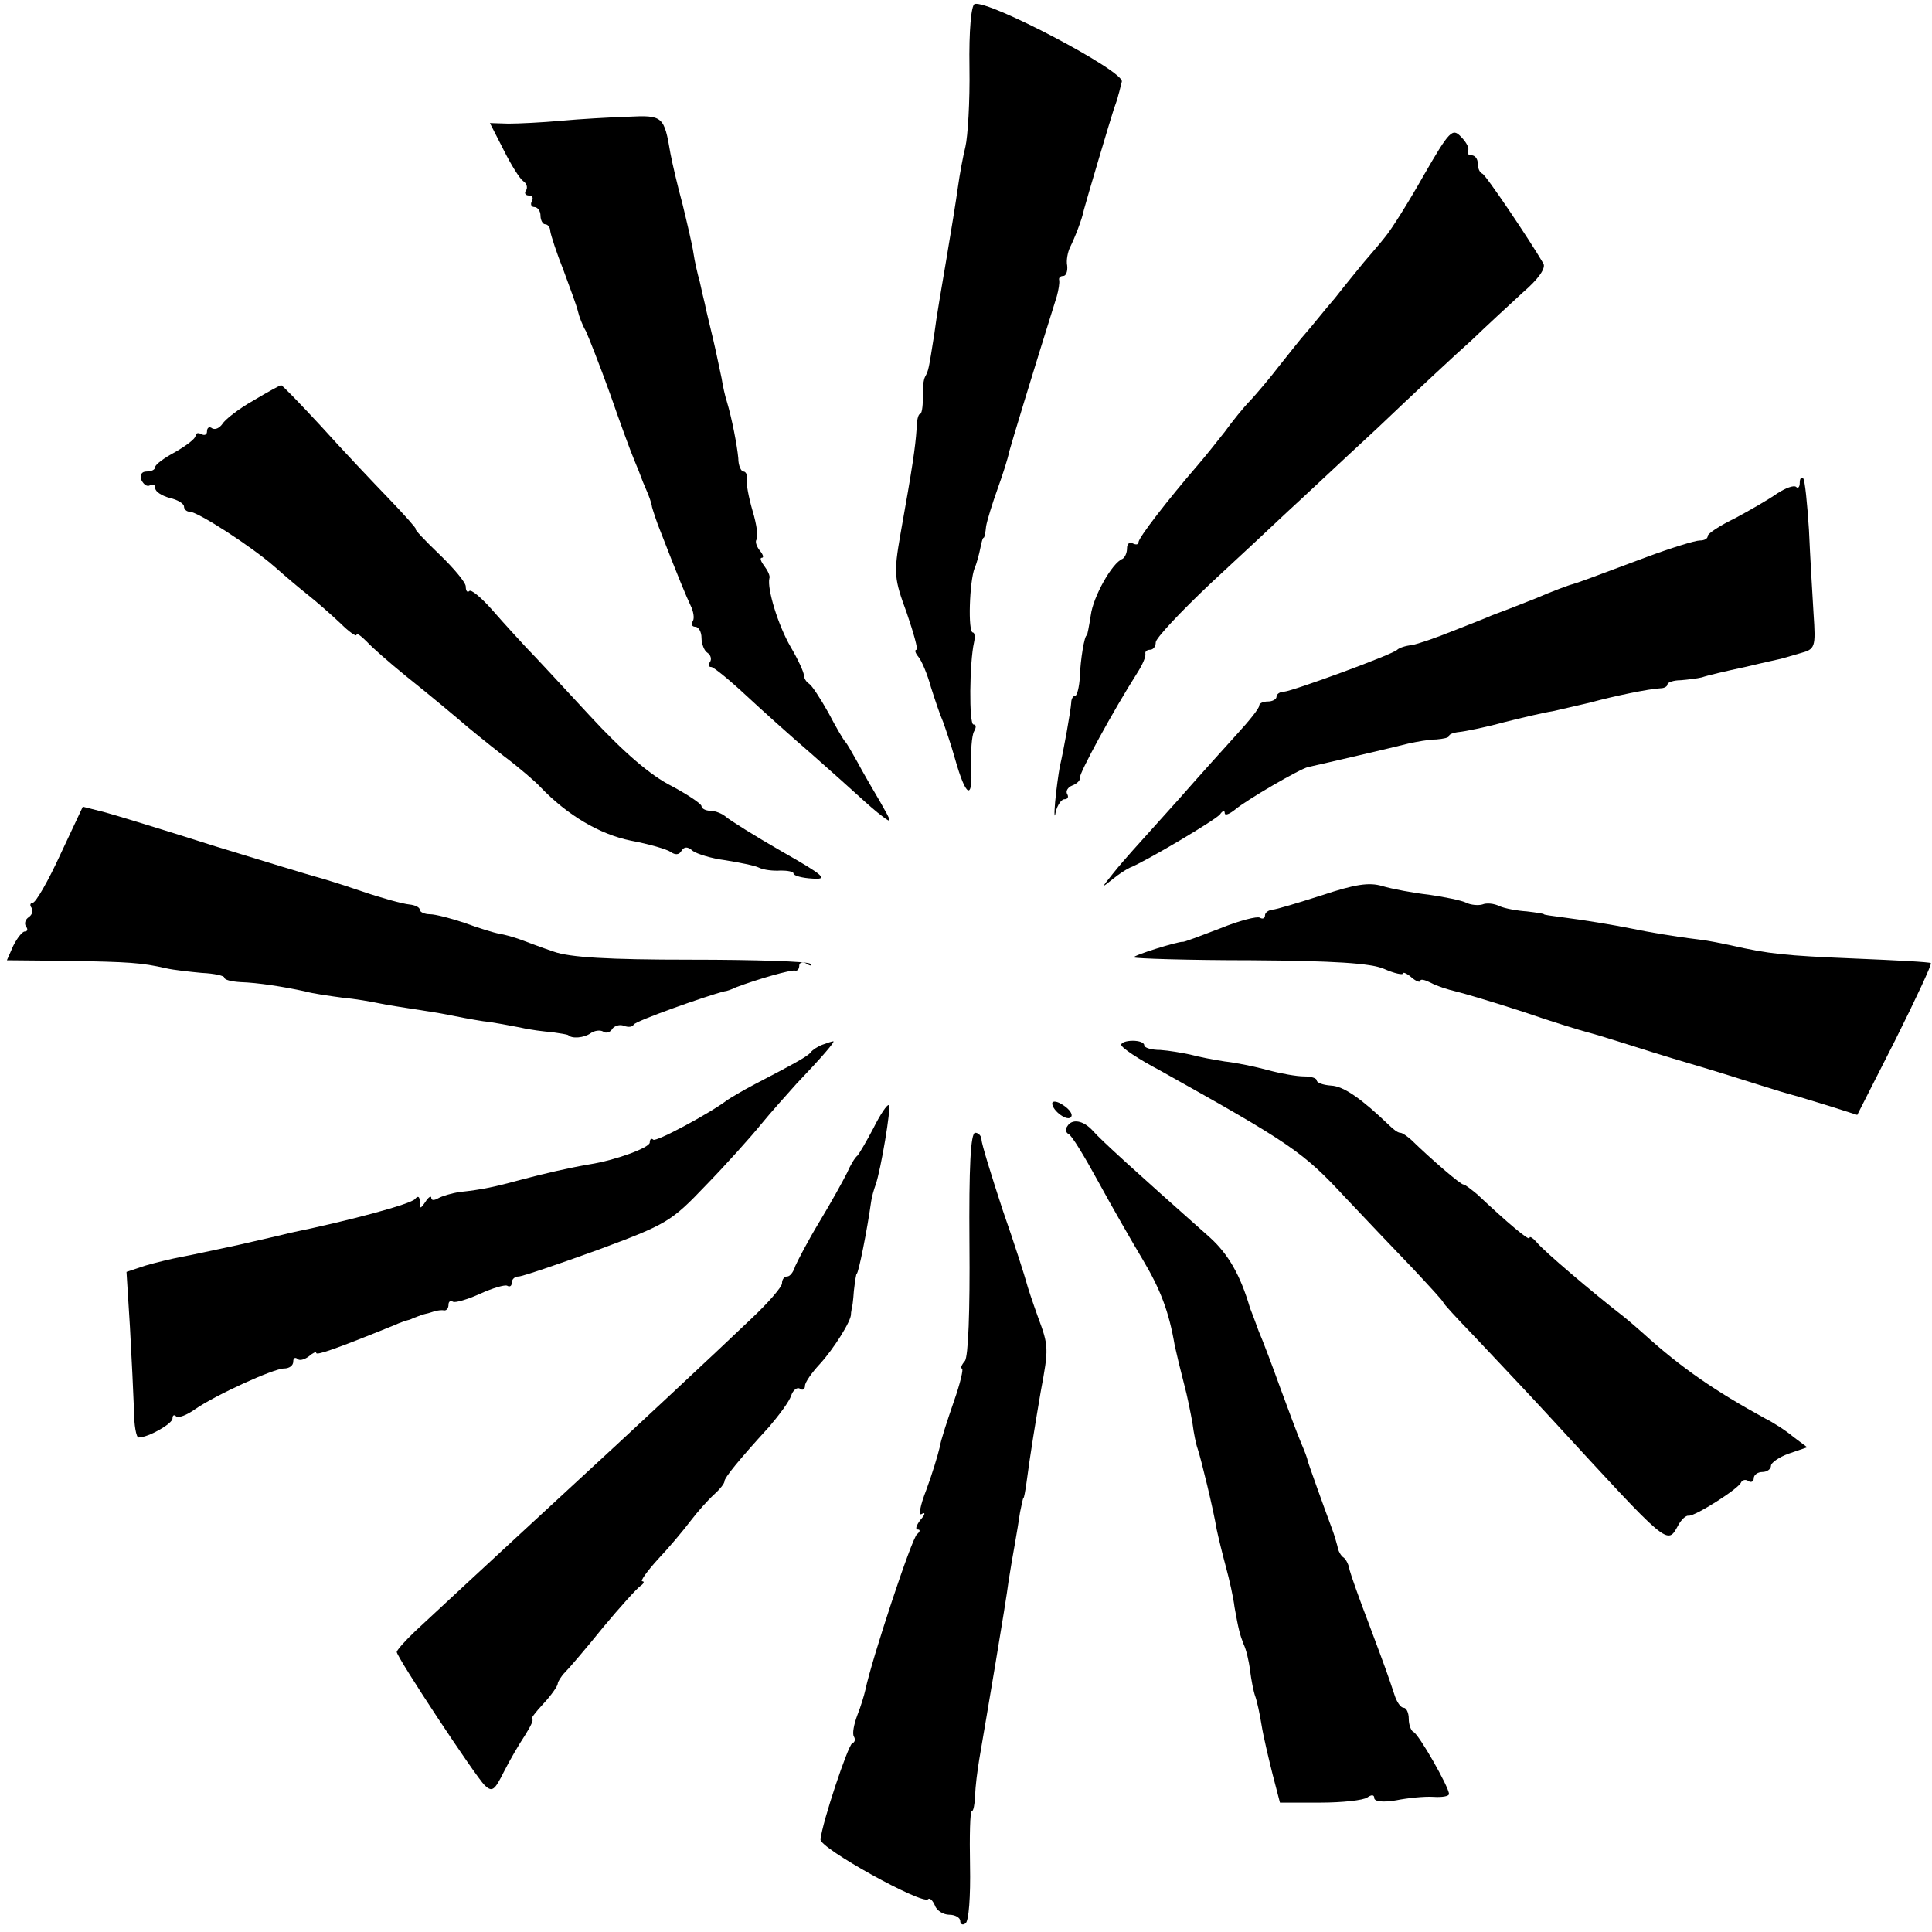
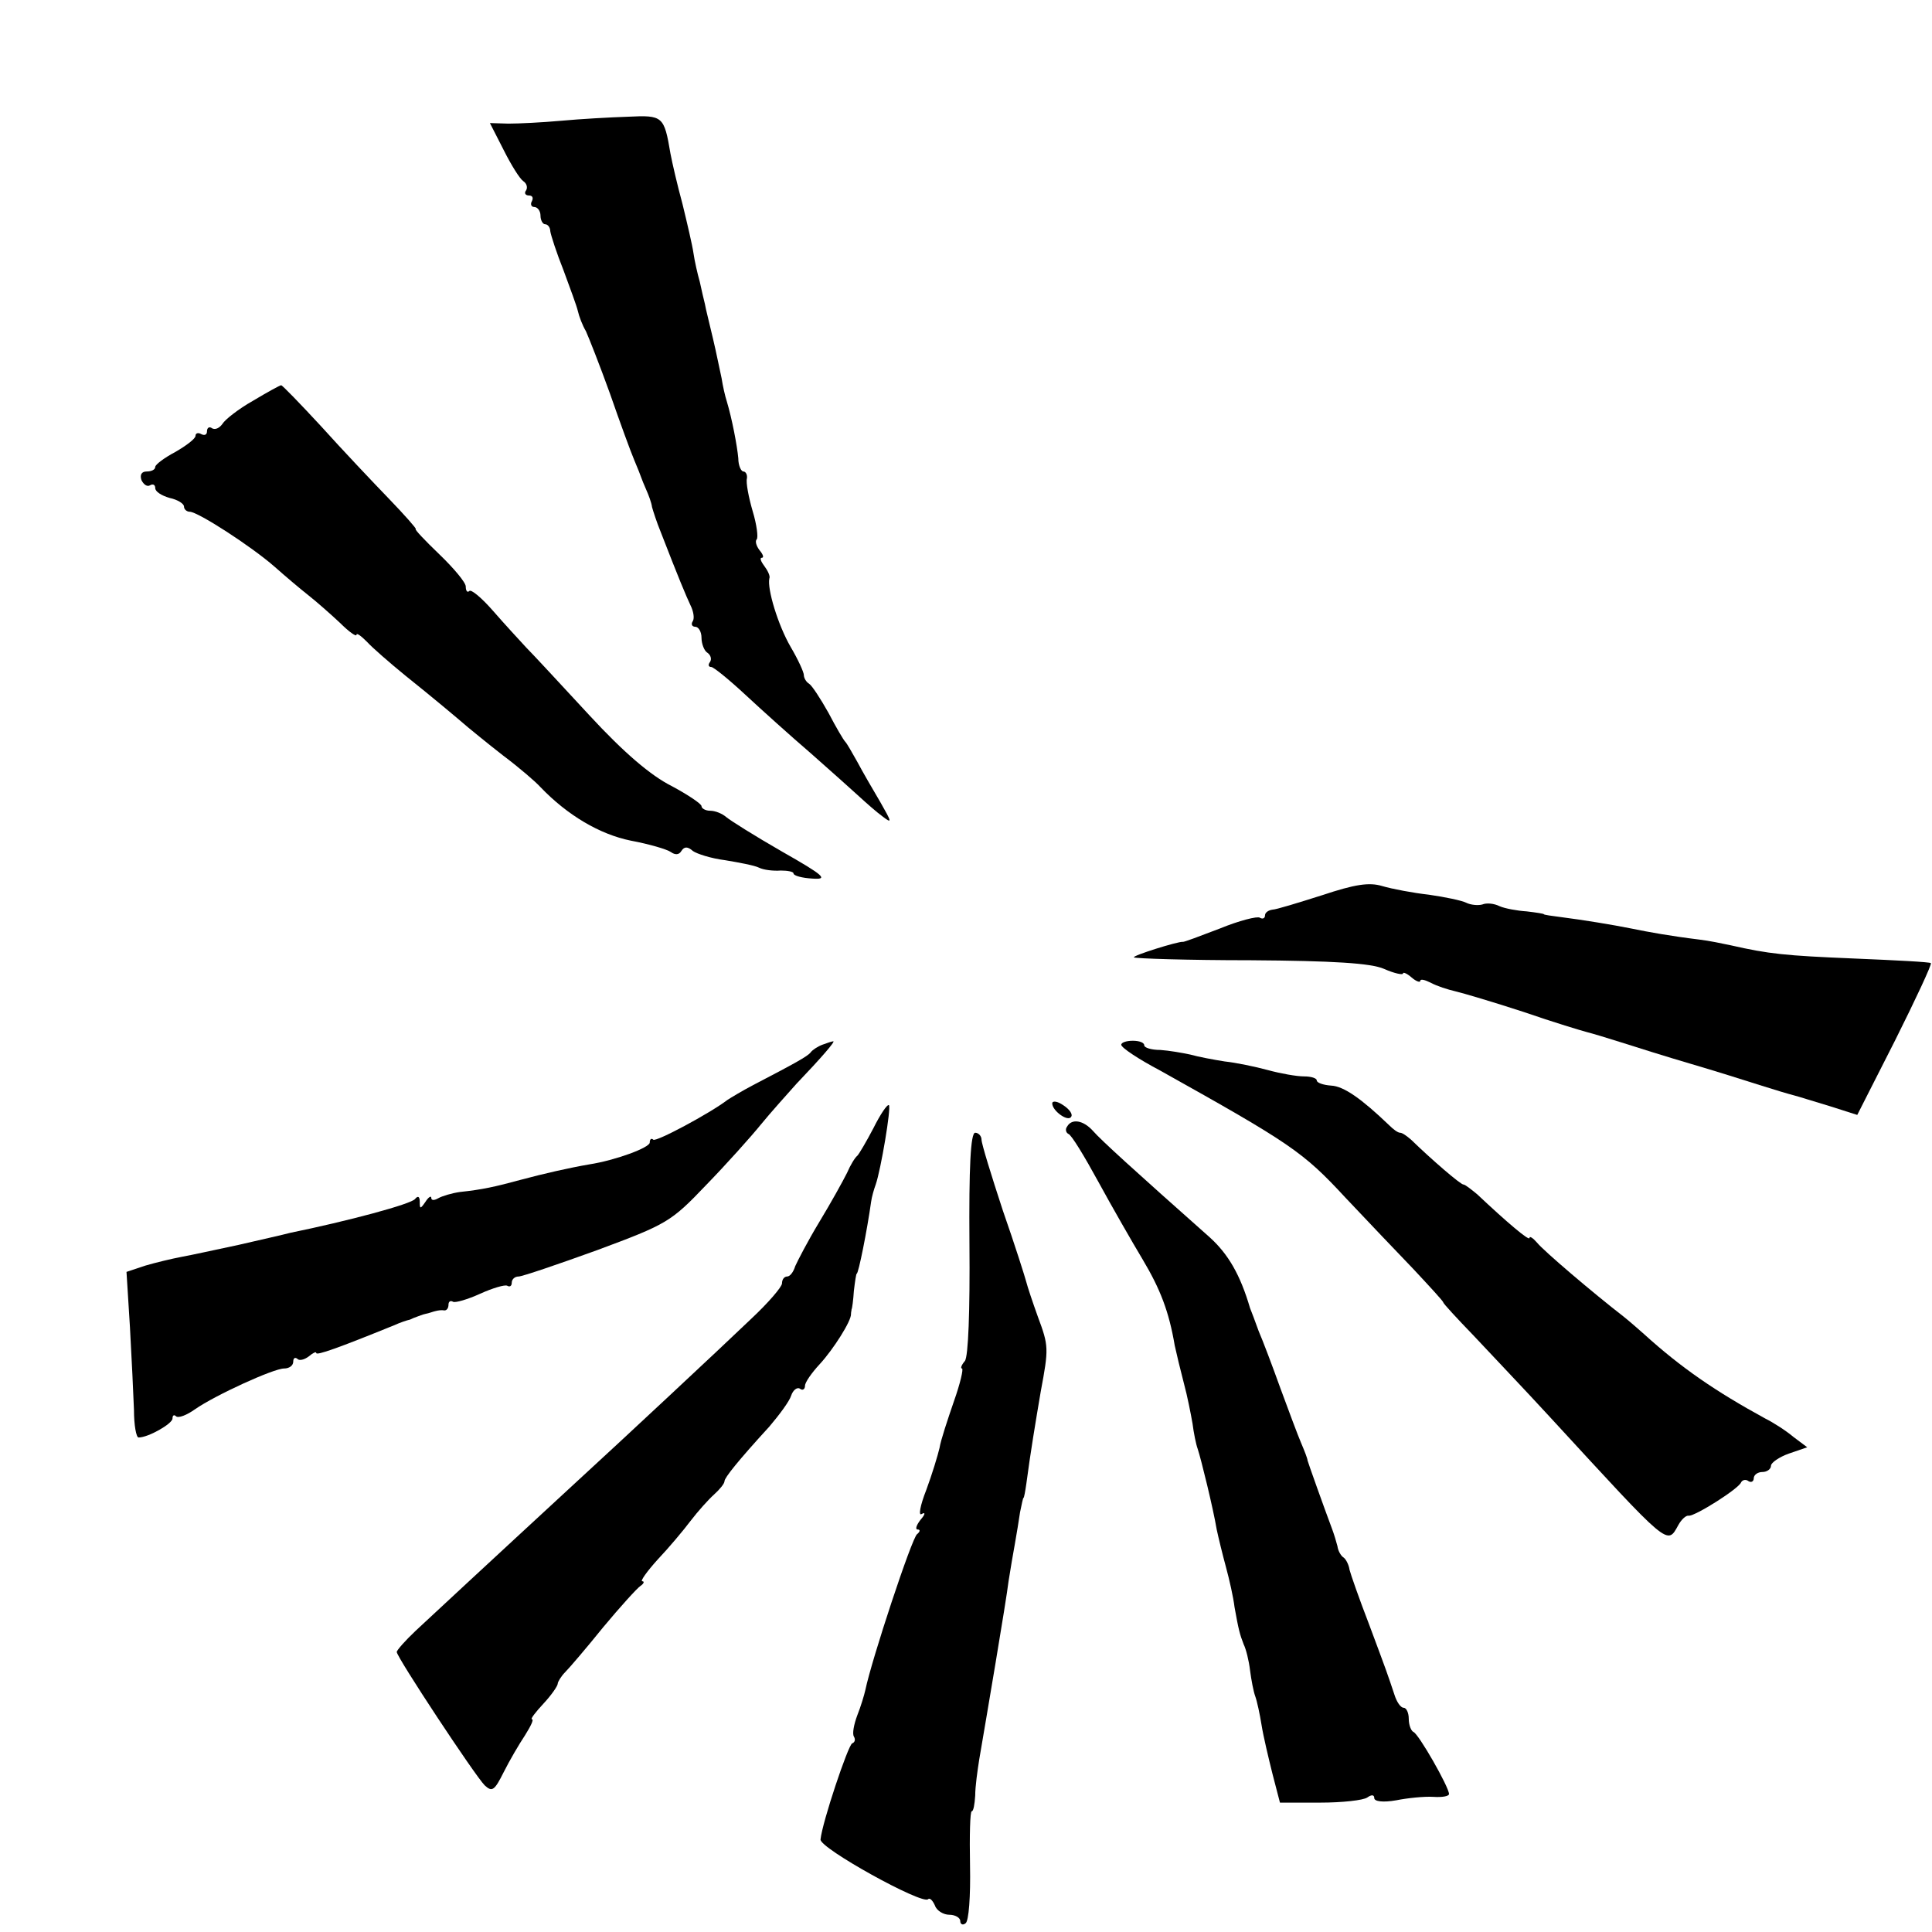
<svg xmlns="http://www.w3.org/2000/svg" version="1.0" width="336pt" height="336pt" viewBox="0 0 336 336" preserveAspectRatio="xMidYMid meet">
  <g transform="translate(0,336) scale(0.1,-0.1)" fill="#000000" stroke="none">
-     <path d="M1695 3353 c-6 -2 -10 -47 -9 -110 1 -60 -3 -121 -7 -138 -4 -16 -10 -48 -13 -70 -3 -22 -12 -78 -20 -125 -8 -47 -18 -105 -21 -130 -10 -63 -10 -64 -16 -75 -3 -5 -5 -22 -4 -37 0 -16 -2 -28 -5 -28 -3 0 -6 -12 -6 -27 -2 -30 -7 -65 -28 -182 -12 -69 -11 -77 11 -137 12 -35 20 -64 17 -64 -4 0 -2 -6 3 -12 6 -7 16 -31 22 -53 7 -22 16 -49 21 -60 4 -11 14 -40 21 -65 19 -67 31 -73 28 -14 -1 27 1 55 5 62 4 7 4 12 -1 12 -8 0 -7 108 1 143 2 9 1 17 -2 17 -9 0 -6 89 3 112 4 9 8 25 10 35 2 10 4 18 6 18 1 0 3 9 4 20 2 11 11 40 20 65 9 25 18 53 20 64 4 15 41 137 83 271 3 11 5 23 4 28 -1 4 2 7 7 7 5 0 8 8 7 18 -2 9 1 24 5 32 8 16 21 49 24 65 5 19 47 160 52 175 3 8 7 20 8 25 2 6 4 16 6 23 5 18 -233 143 -256 135z" />
    <path d="M976 3150 c-33 -3 -74 -5 -92 -5 l-32 1 24 -47 c13 -26 28 -50 34 -54 6 -4 8 -11 5 -16 -4 -5 -1 -9 5 -9 6 0 8 -4 5 -10 -3 -5 -1 -10 4 -10 6 0 11 -7 11 -15 0 -8 4 -15 8 -15 5 0 9 -6 9 -12 1 -7 11 -38 23 -68 11 -30 23 -62 25 -71 2 -9 8 -25 14 -35 5 -11 24 -59 42 -109 17 -49 36 -101 42 -115 6 -14 11 -27 12 -30 1 -3 5 -13 9 -22 4 -9 9 -22 10 -30 2 -7 8 -26 15 -43 31 -80 44 -111 52 -128 5 -10 7 -22 4 -27 -4 -6 -1 -10 4 -10 6 0 11 -9 11 -19 0 -11 5 -23 10 -26 6 -4 8 -11 5 -16 -4 -5 -3 -9 2 -9 4 0 31 -22 59 -48 28 -26 79 -72 114 -102 34 -30 72 -64 84 -75 12 -11 30 -27 41 -35 17 -13 16 -10 -4 25 -13 22 -31 53 -40 70 -9 16 -18 32 -21 35 -3 3 -16 25 -29 50 -14 25 -29 48 -34 51 -5 3 -9 10 -9 15 0 5 -10 27 -23 49 -22 38 -41 101 -37 119 2 4 -3 14 -9 22 -6 8 -8 14 -4 14 4 0 2 6 -4 13 -6 8 -8 16 -5 19 3 3 0 26 -7 49 -7 24 -12 50 -10 57 1 6 -2 12 -6 12 -4 0 -9 10 -9 23 -2 22 -11 69 -20 99 -3 9 -7 27 -9 40 -3 13 -9 44 -15 69 -6 26 -13 53 -14 60 -2 8 -6 25 -9 39 -4 14 -9 36 -11 50 -2 14 -11 52 -19 85 -9 33 -18 72 -21 88 -11 65 -13 67 -74 64 -31 -1 -84 -4 -116 -7z" />
-     <path d="M2476 3055 c-26 -46 -56 -94 -67 -107 -10 -13 -27 -32 -37 -44 -9 -11 -32 -39 -50 -62 -19 -22 -41 -50 -50 -60 -10 -11 -30 -37 -47 -58 -16 -21 -39 -48 -50 -60 -12 -12 -32 -37 -45 -55 -14 -18 -35 -44 -47 -58 -51 -59 -103 -126 -103 -134 0 -4 -4 -5 -10 -2 -5 3 -10 0 -10 -9 0 -8 -4 -16 -8 -18 -18 -7 -51 -66 -55 -98 -3 -19 -6 -35 -7 -35 -4 0 -11 -42 -12 -72 -1 -18 -5 -33 -8 -33 -4 0 -7 -6 -7 -12 -1 -15 -13 -82 -20 -112 -2 -11 -6 -39 -8 -61 -2 -22 -1 -30 1 -17 3 12 10 22 15 22 6 0 8 4 5 9 -3 5 1 12 9 15 8 3 14 9 13 13 -2 7 58 117 100 183 9 14 15 28 14 33 -1 4 3 7 8 7 6 0 10 6 10 13 0 7 43 53 96 103 53 49 113 105 133 124 21 19 91 85 156 145 64 61 138 130 164 153 25 24 65 61 89 83 28 24 41 43 36 51 -24 41 -100 154 -106 156 -5 2 -8 10 -8 18 0 8 -5 14 -11 14 -5 0 -8 3 -6 8 3 4 -3 15 -12 24 -15 16 -20 11 -65 -67z" />
    <path d="M440 2663 c-25 -14 -49 -33 -53 -40 -5 -7 -12 -11 -18 -8 -5 4 -9 1 -9 -5 0 -6 -4 -8 -10 -5 -5 3 -10 2 -10 -3 0 -5 -16 -17 -35 -28 -19 -10 -35 -22 -35 -26 0 -5 -7 -8 -15 -8 -9 0 -12 -6 -9 -15 4 -8 10 -12 15 -9 5 3 9 1 9 -5 0 -6 11 -13 25 -17 14 -3 25 -10 25 -15 0 -5 5 -9 10 -9 14 0 107 -60 148 -96 18 -16 44 -38 58 -49 14 -11 39 -33 55 -48 16 -16 29 -25 29 -21 0 4 8 -2 18 -12 9 -10 40 -37 67 -59 50 -40 88 -72 109 -90 6 -5 34 -28 61 -49 28 -21 57 -46 65 -55 47 -49 103 -82 157 -93 32 -6 63 -15 70 -20 7 -5 14 -5 18 2 5 8 11 8 20 0 7 -5 32 -13 56 -16 24 -4 51 -9 59 -13 8 -4 25 -6 38 -5 12 0 22 -2 22 -5 0 -4 15 -8 33 -9 28 -2 21 5 -53 47 -47 27 -90 54 -97 60 -7 6 -19 11 -28 11 -8 0 -15 4 -15 8 0 4 -24 20 -52 35 -36 18 -83 58 -143 123 -49 53 -99 107 -110 118 -11 12 -37 40 -57 63 -20 23 -39 39 -42 35 -3 -3 -6 0 -6 8 0 7 -21 32 -46 56 -25 24 -44 44 -41 44 2 0 -19 24 -47 53 -28 29 -81 85 -117 125 -37 40 -68 72 -70 72 -2 0 -24 -12 -49 -27z" />
-     <path d="M3130 2520 c0 -7 -3 -10 -6 -7 -4 4 -19 -2 -33 -11 -14 -10 -47 -29 -73 -43 -27 -13 -48 -27 -48 -31 0 -5 -6 -8 -14 -8 -8 0 -50 -13 -93 -29 -96 -36 -115 -43 -128 -47 -5 -1 -35 -12 -65 -25 -30 -12 -64 -25 -75 -29 -11 -5 -42 -17 -70 -28 -27 -11 -59 -22 -70 -24 -11 -1 -22 -5 -25 -8 -7 -8 -182 -72 -197 -73 -7 0 -13 -4 -13 -9 0 -4 -7 -8 -15 -8 -8 0 -15 -3 -15 -7 0 -5 -17 -26 -38 -49 -20 -22 -66 -73 -102 -114 -36 -40 -72 -80 -80 -89 -8 -9 -24 -27 -35 -41 -20 -25 -20 -25 0 -9 11 9 25 18 30 20 26 10 151 84 157 93 4 6 8 7 8 2 0 -5 8 -2 18 6 20 17 113 71 127 74 23 5 152 35 175 41 14 3 35 7 48 7 12 1 22 3 22 6 0 3 8 6 18 7 10 1 45 8 78 17 32 8 70 17 84 19 14 3 43 10 65 15 44 12 103 24 123 25 6 0 12 3 12 7 0 3 10 7 23 7 12 1 29 3 37 5 8 3 42 11 75 18 33 8 62 14 65 15 3 1 17 5 31 9 26 7 27 10 23 69 -2 34 -6 100 -8 146 -3 46 -7 86 -10 89 -4 3 -6 -1 -6 -8z" />
-     <path d="M105 1874 c-21 -46 -43 -84 -48 -84 -4 0 -6 -4 -2 -9 3 -5 1 -12 -5 -16 -6 -4 -8 -11 -5 -16 4 -5 3 -9 -2 -9 -4 0 -13 -11 -20 -25 l-11 -25 106 -1 c107 -2 127 -3 171 -13 13 -3 41 -6 62 -8 22 -1 39 -5 39 -8 0 -4 12 -7 28 -8 31 -1 75 -8 112 -16 14 -4 43 -8 65 -11 22 -2 51 -7 65 -10 14 -3 41 -7 60 -10 19 -3 46 -7 60 -10 14 -3 41 -8 60 -11 19 -2 49 -8 65 -11 17 -4 41 -7 55 -8 14 -2 26 -4 28 -5 6 -7 28 -5 39 3 7 5 17 6 22 3 5 -4 13 -1 16 5 4 5 13 8 20 5 8 -3 15 -2 17 2 2 6 126 50 158 58 3 0 12 3 20 7 37 14 96 31 103 29 4 -1 7 3 7 9 0 5 6 7 13 3 6 -4 9 -4 6 0 -4 4 -97 7 -207 7 -145 0 -211 4 -239 14 -21 7 -47 17 -58 21 -11 4 -28 9 -37 10 -9 2 -36 10 -60 19 -24 8 -51 15 -60 15 -10 0 -18 4 -18 8 0 4 -8 8 -18 9 -11 1 -48 11 -83 23 -35 12 -71 23 -79 25 -8 2 -87 26 -175 53 -88 28 -176 55 -195 60 l-36 9 -39 -83z" />
    <path d="M2299 1803 c-41 -13 -80 -25 -86 -25 -7 -1 -13 -5 -13 -10 0 -5 -4 -7 -9 -4 -4 3 -36 -5 -70 -19 -34 -13 -63 -24 -64 -23 -8 1 -88 -24 -85 -27 2 -2 94 -5 203 -5 144 -1 209 -5 232 -15 18 -8 33 -11 33 -8 0 3 7 0 15 -7 8 -7 15 -9 15 -6 0 4 8 2 18 -3 11 -6 30 -12 43 -15 13 -3 67 -19 119 -36 52 -18 102 -33 110 -35 8 -2 35 -10 60 -18 25 -8 79 -25 120 -37 41 -12 95 -29 120 -37 25 -8 52 -16 60 -18 8 -2 36 -11 63 -19 l47 -15 66 130 c36 72 64 132 62 134 -2 2 -61 5 -133 8 -121 5 -149 8 -215 23 -14 3 -38 8 -55 10 -49 6 -88 13 -117 19 -35 7 -84 15 -123 20 -16 2 -30 4 -30 5 0 1 -13 3 -30 5 -16 1 -38 5 -47 9 -10 5 -23 6 -30 3 -7 -2 -20 -1 -28 3 -8 4 -37 10 -65 14 -27 3 -64 10 -81 15 -23 7 -48 3 -105 -16z" />
    <path d="M1430 1543 c-8 -3 -17 -9 -20 -13 -5 -7 -29 -20 -100 -57 -19 -10 -39 -22 -45 -26 -30 -23 -125 -74 -129 -69 -3 3 -6 1 -6 -5 0 -9 -60 -31 -105 -38 -35 -6 -79 -16 -120 -27 -44 -12 -67 -17 -105 -21 -14 -2 -31 -7 -38 -11 -7 -4 -12 -4 -12 1 0 4 -5 1 -10 -7 -9 -13 -10 -13 -10 0 0 9 -3 11 -8 5 -6 -9 -119 -39 -217 -59 -11 -3 -51 -12 -90 -21 -38 -8 -83 -18 -100 -21 -16 -3 -45 -10 -62 -15 l-33 -11 6 -96 c3 -53 6 -118 7 -144 0 -27 4 -48 8 -48 17 0 59 24 59 33 0 6 3 7 6 4 4 -4 19 2 33 12 36 25 137 71 155 71 9 0 16 5 16 12 0 6 3 8 7 5 3 -4 12 -2 20 4 7 6 13 9 13 6 0 -5 39 9 135 48 11 5 23 9 28 10 4 2 9 4 12 5 3 1 10 4 15 5 6 1 13 4 18 5 4 1 10 2 15 1 4 0 7 4 7 10 0 5 3 8 8 5 4 -2 25 4 47 14 22 10 43 16 47 14 5 -3 8 0 8 5 0 6 5 11 12 11 6 0 68 21 137 46 121 45 128 49 189 113 35 36 78 84 95 105 18 22 46 53 62 71 43 45 69 75 64 74 -2 0 -11 -3 -19 -6z" />
    <path d="M1950 1543 c0 -5 30 -25 68 -45 227 -127 248 -141 322 -221 36 -38 89 -94 118 -124 28 -30 52 -56 52 -58 0 -2 24 -28 53 -58 28 -30 89 -94 134 -143 208 -226 202 -222 222 -186 5 9 13 17 18 16 11 -1 87 47 91 58 2 4 8 6 13 2 5 -3 9 0 9 5 0 6 7 11 15 11 8 0 15 5 15 11 0 5 14 15 31 21 l32 11 -24 18 c-13 11 -35 25 -49 32 -86 47 -146 88 -211 147 -9 8 -25 22 -35 30 -53 41 -140 115 -151 129 -7 8 -13 12 -13 8 0 -6 -39 27 -91 76 -11 9 -21 17 -24 17 -5 0 -55 43 -91 78 -7 6 -15 12 -19 12 -4 0 -12 6 -19 13 -48 46 -79 68 -101 69 -14 1 -25 5 -25 9 0 4 -10 7 -22 7 -13 0 -41 5 -63 11 -22 6 -56 13 -75 15 -19 3 -46 8 -60 12 -14 3 -37 7 -52 8 -16 0 -28 4 -28 8 0 5 -9 8 -20 8 -11 0 -20 -3 -20 -7z" />
    <path d="M1830 1441 c0 -13 28 -33 33 -23 3 4 -3 13 -14 20 -10 7 -19 8 -19 3z" />
    <path d="M1519 1398 c-12 -23 -25 -45 -28 -48 -4 -3 -12 -16 -18 -30 -7 -14 -28 -52 -48 -85 -20 -33 -38 -68 -42 -77 -3 -10 -9 -18 -14 -18 -5 0 -9 -5 -9 -12 0 -6 -24 -34 -54 -62 -50 -48 -229 -215 -300 -280 -26 -24 -168 -155 -283 -262 -18 -17 -33 -34 -33 -37 0 -9 136 -215 153 -232 13 -12 17 -9 33 23 10 20 27 49 37 64 10 16 16 28 12 28 -3 0 6 12 20 27 14 15 25 31 25 35 0 3 6 13 13 20 7 7 37 42 66 78 30 36 59 68 65 72 6 4 7 8 3 8 -4 0 8 17 27 38 19 20 45 51 57 67 13 17 31 37 41 46 10 9 18 19 18 23 0 6 24 36 78 95 17 20 35 44 38 54 3 9 10 15 15 12 5 -4 9 -1 9 5 0 6 12 23 26 38 23 25 55 75 54 87 0 3 1 6 1 8 1 1 3 16 4 32 2 17 4 30 5 30 3 0 18 75 25 125 1 8 5 22 8 30 9 26 27 133 23 138 -3 2 -15 -16 -27 -40z" />
    <path d="M1856 1401 c-4 -5 -2 -11 2 -13 5 -1 28 -39 52 -83 24 -44 59 -105 77 -135 31 -52 46 -91 56 -150 3 -14 10 -43 16 -66 6 -22 12 -53 15 -70 2 -16 6 -36 9 -44 6 -18 27 -104 33 -140 3 -14 10 -43 16 -65 6 -22 13 -53 15 -70 7 -39 9 -47 16 -65 4 -8 9 -28 11 -45 2 -16 6 -37 9 -45 3 -8 8 -31 11 -50 3 -19 12 -57 19 -85 l13 -50 70 0 c38 0 75 4 82 9 7 5 12 5 12 -1 0 -6 15 -8 38 -4 20 4 49 7 65 6 15 -1 27 1 27 5 0 12 -53 105 -62 108 -4 2 -8 12 -8 23 0 10 -4 19 -9 19 -5 0 -12 10 -16 23 -12 36 -13 39 -44 122 -17 44 -32 87 -34 95 -1 8 -6 18 -10 21 -5 3 -10 12 -11 20 -2 8 -6 21 -9 29 -15 40 -42 116 -43 120 0 3 -5 16 -11 30 -6 14 -22 57 -36 95 -14 39 -31 84 -38 100 -6 17 -13 35 -15 40 -17 58 -38 94 -70 123 -133 118 -189 169 -203 185 -17 19 -37 22 -45 8z" />
    <path d="M1686 1197 c1 -117 -2 -197 -8 -204 -6 -7 -8 -13 -5 -13 3 0 -3 -26 -14 -57 -11 -32 -23 -68 -25 -81 -3 -13 -13 -46 -23 -73 -11 -28 -14 -46 -8 -42 7 4 6 -1 -2 -10 -7 -9 -10 -17 -5 -17 5 0 4 -4 -1 -8 -9 -6 -79 -218 -90 -271 -2 -9 -8 -29 -14 -44 -6 -16 -9 -32 -6 -37 3 -5 2 -10 -3 -12 -7 -3 -52 -137 -55 -167 -2 -15 177 -114 187 -104 3 3 8 -2 12 -11 3 -9 15 -16 25 -16 10 0 19 -5 19 -11 0 -5 4 -8 9 -4 6 3 9 48 8 100 -1 52 0 95 3 95 3 0 5 12 6 27 0 16 4 44 7 63 12 70 47 276 51 310 3 19 8 49 11 65 3 17 7 41 9 55 3 14 5 25 6 25 1 0 3 11 5 25 7 53 16 107 25 160 14 75 14 79 -5 130 -9 25 -18 52 -20 60 -2 8 -20 65 -41 125 -20 61 -37 116 -37 123 0 6 -5 12 -11 12 -8 0 -11 -60 -10 -193z" />
  </g>
</svg>